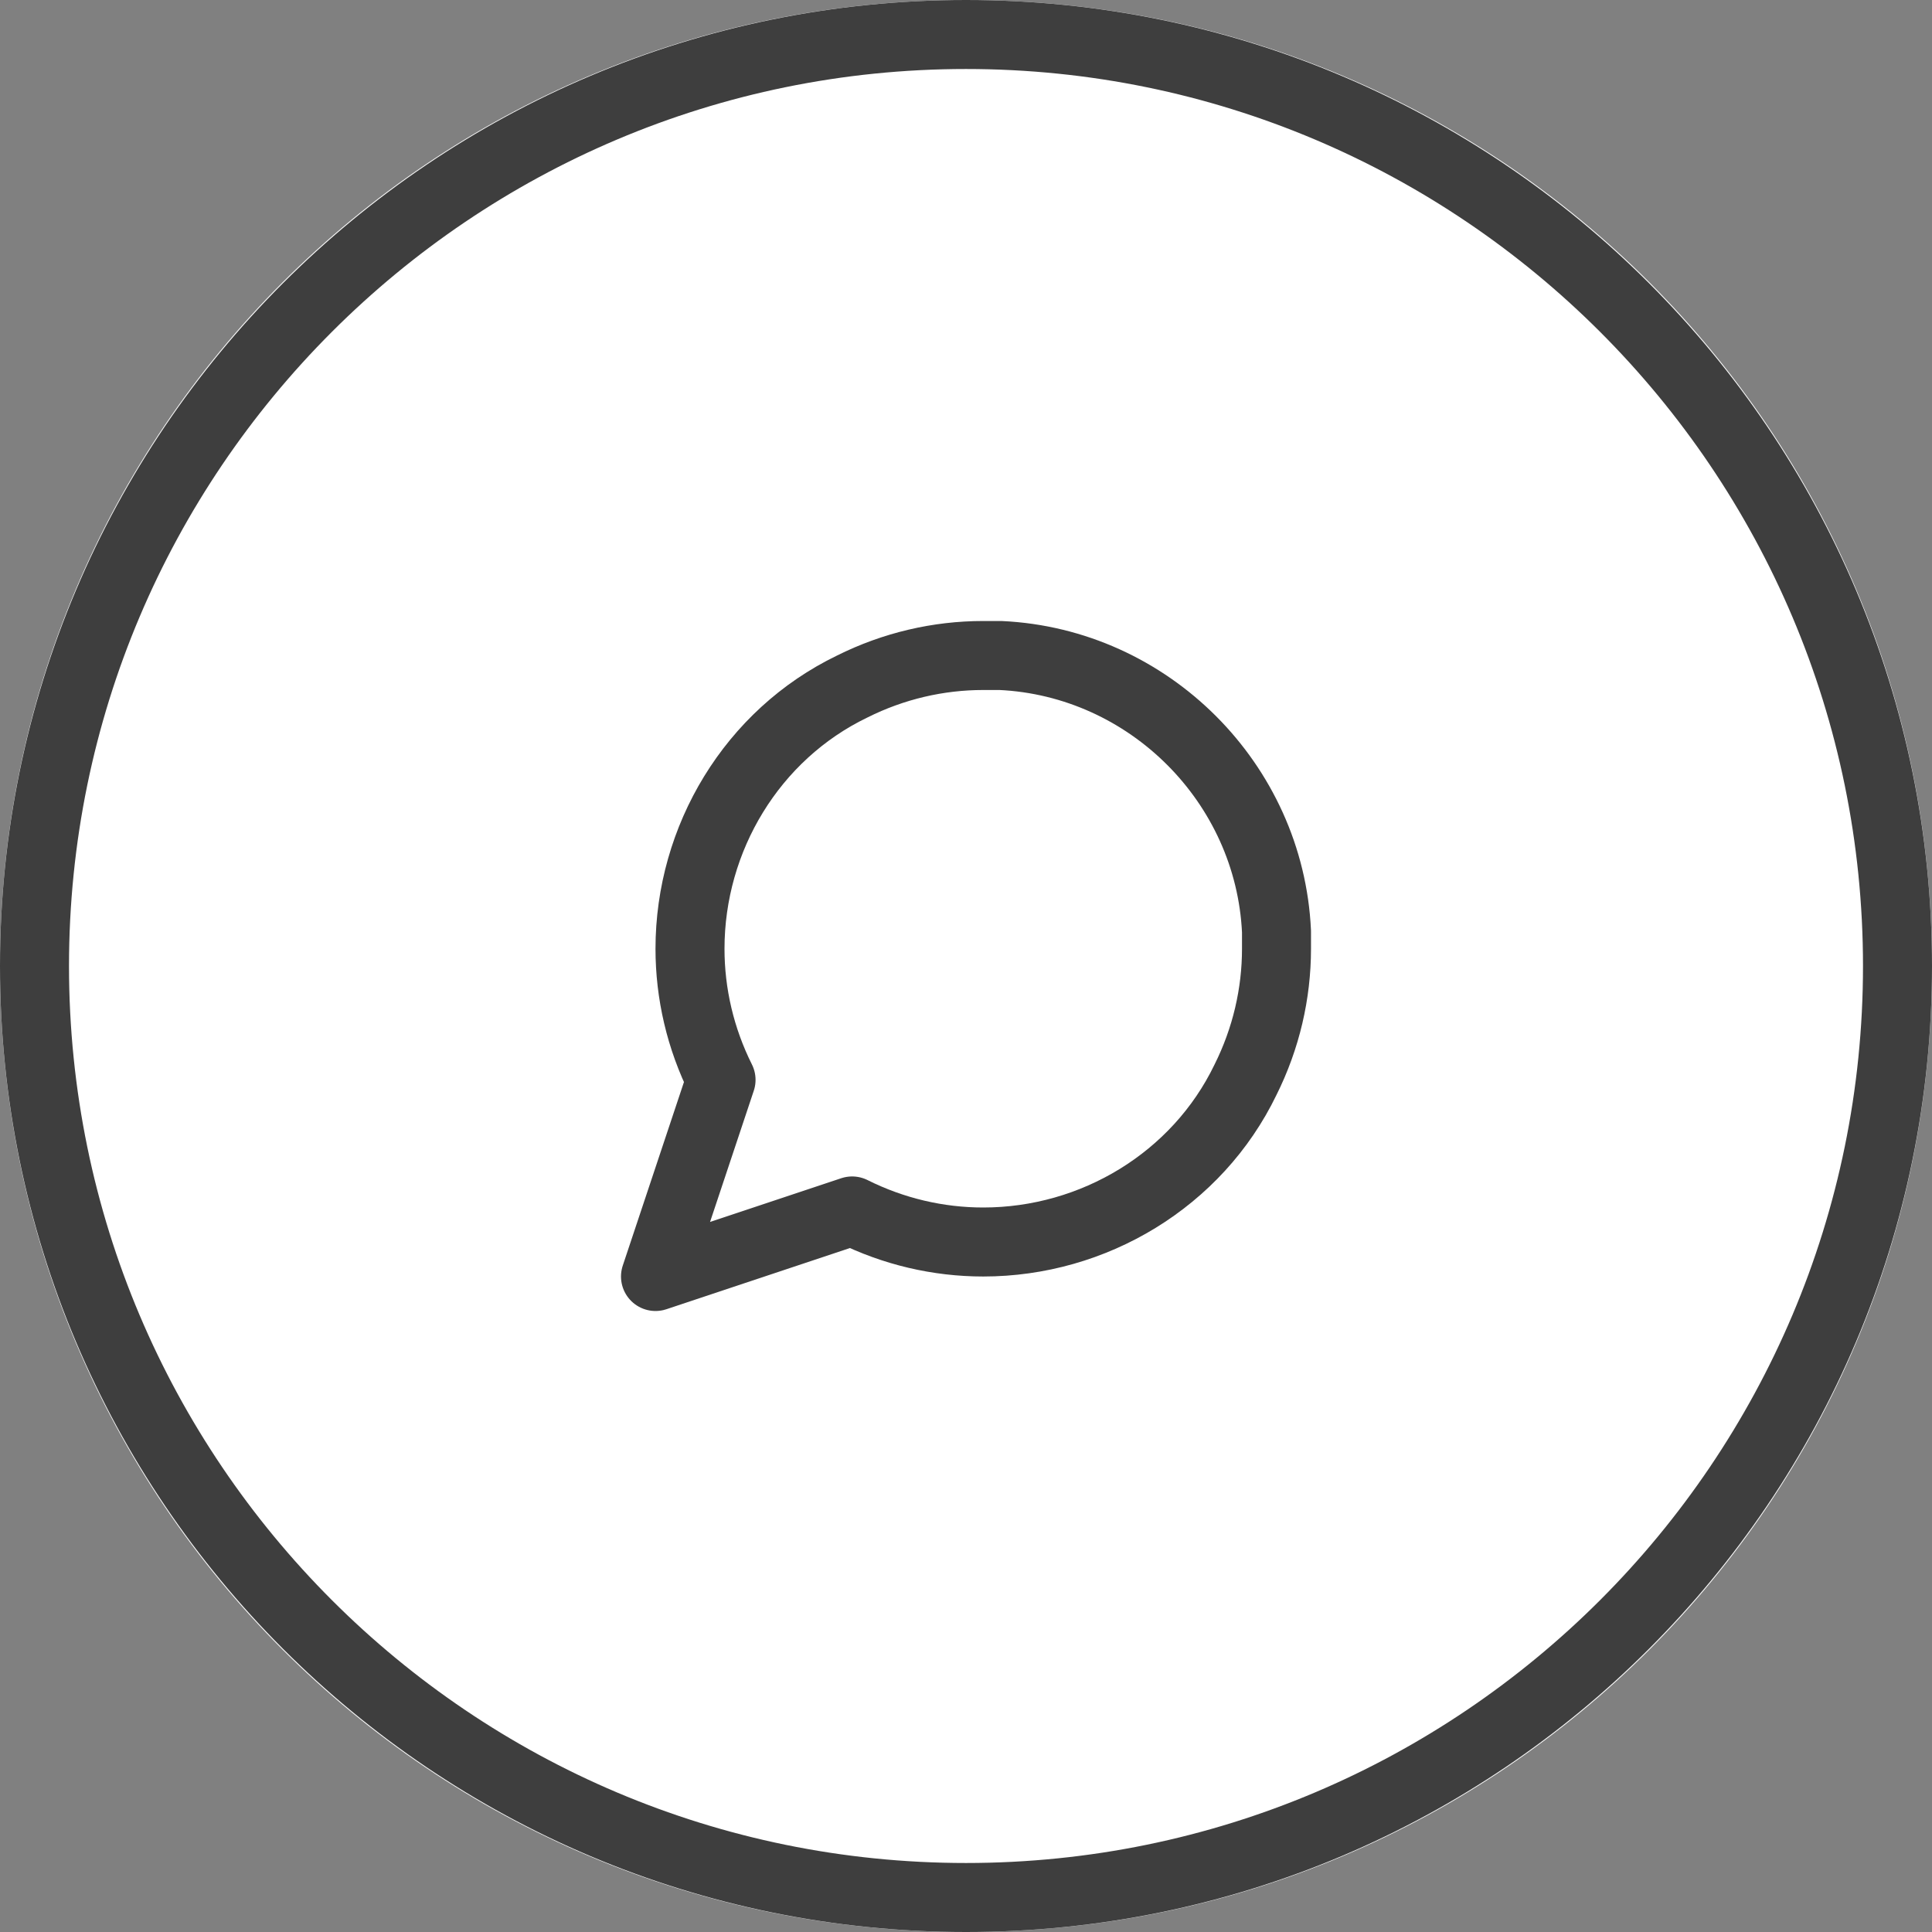
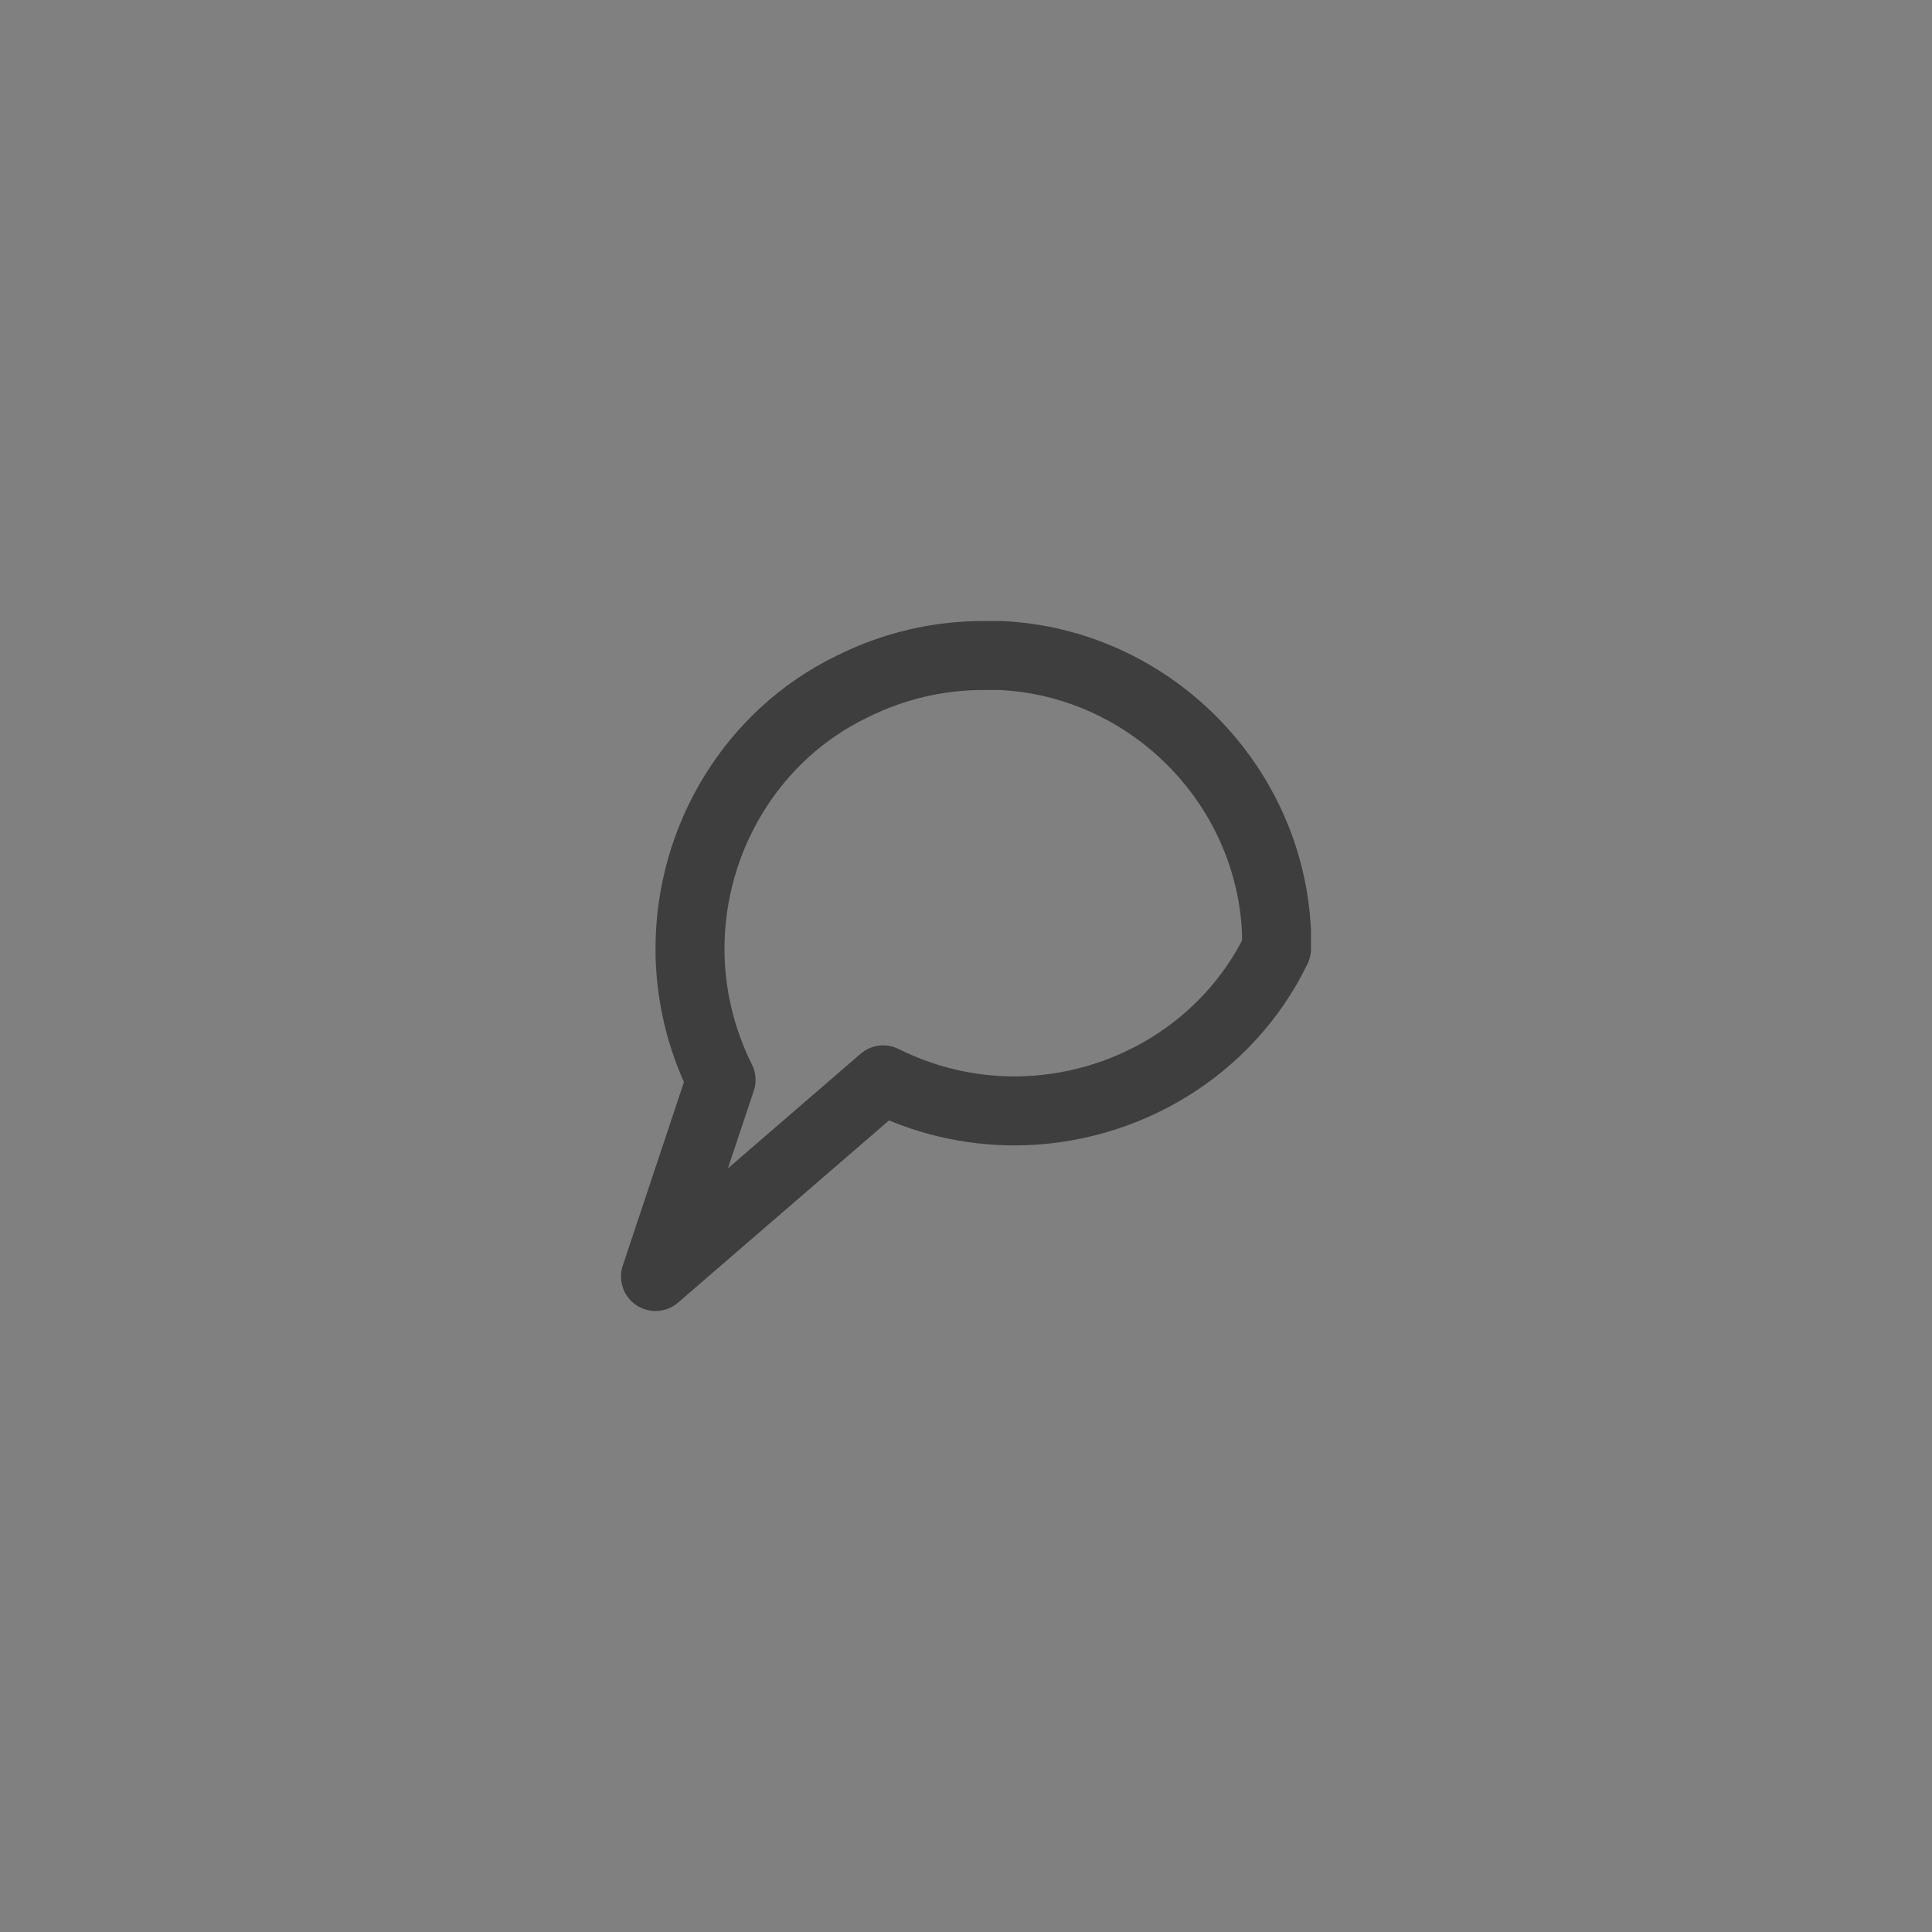
<svg xmlns="http://www.w3.org/2000/svg" version="1.1" id="Circle_Button_" x="0px" y="0px" viewBox="0 0 56 56" style="enable-background:new 0 0 56 56;" xml:space="preserve">
  <rect x="0" y="0" width="56" height="56" fill="#808080" stroke="none" />
  <style type="text/css">
	.st0{fill:#FFFFFF;}
	.st1{fill:none;stroke:#3E3E3E;stroke-width:2;}
	.st2{fill-opacity:0;}
	.st3{fill:none;stroke:#3E3E3E;stroke-width:2;stroke-linecap:round;stroke-linejoin:round;}
</style>
  <g id="Area">
-     <path class="st0" d="M28,0L28,0c15.5,0,28,12.5,28,28l0,0c0,15.5-12.5,28-28,28l0,0C12.5,56,0,43.5,0,28l0,0C0,12.5,12.5,0,28,0z" />
-     <path class="st1" d="M28,1L28,1c14.9,0,27,12.1,27,27l0,0c0,14.9-12.1,27-27,27l0,0C13.1,55,1,42.9,1,28l0,0C1,13.1,13.1,1,28,1z" />
-   </g>
+     </g>
  <g id="Icon_" transform="translate(16 16)">
    <rect id="Area-2" class="st2" width="24" height="24" />
    <g id="Icon" transform="translate(-1 -1)">
-       <path id="Path" class="st3" d="M22,12.5c0,1.3-0.3,2.6-0.9,3.8c-1.4,2.9-4.4,4.7-7.6,4.7c-1.3,0-2.6-0.3-3.8-0.9L4,22l1.9-5.7    C5.3,15.1,5,13.8,5,12.5c0-3.2,1.8-6.2,4.7-7.6C10.9,4.3,12.2,4,13.5,4H14c4.3,0.2,7.8,3.7,8,8V12.5z" />
+       <path id="Path" class="st3" d="M22,12.5c-1.4,2.9-4.4,4.7-7.6,4.7c-1.3,0-2.6-0.3-3.8-0.9L4,22l1.9-5.7    C5.3,15.1,5,13.8,5,12.5c0-3.2,1.8-6.2,4.7-7.6C10.9,4.3,12.2,4,13.5,4H14c4.3,0.2,7.8,3.7,8,8V12.5z" />
    </g>
  </g>
</svg>